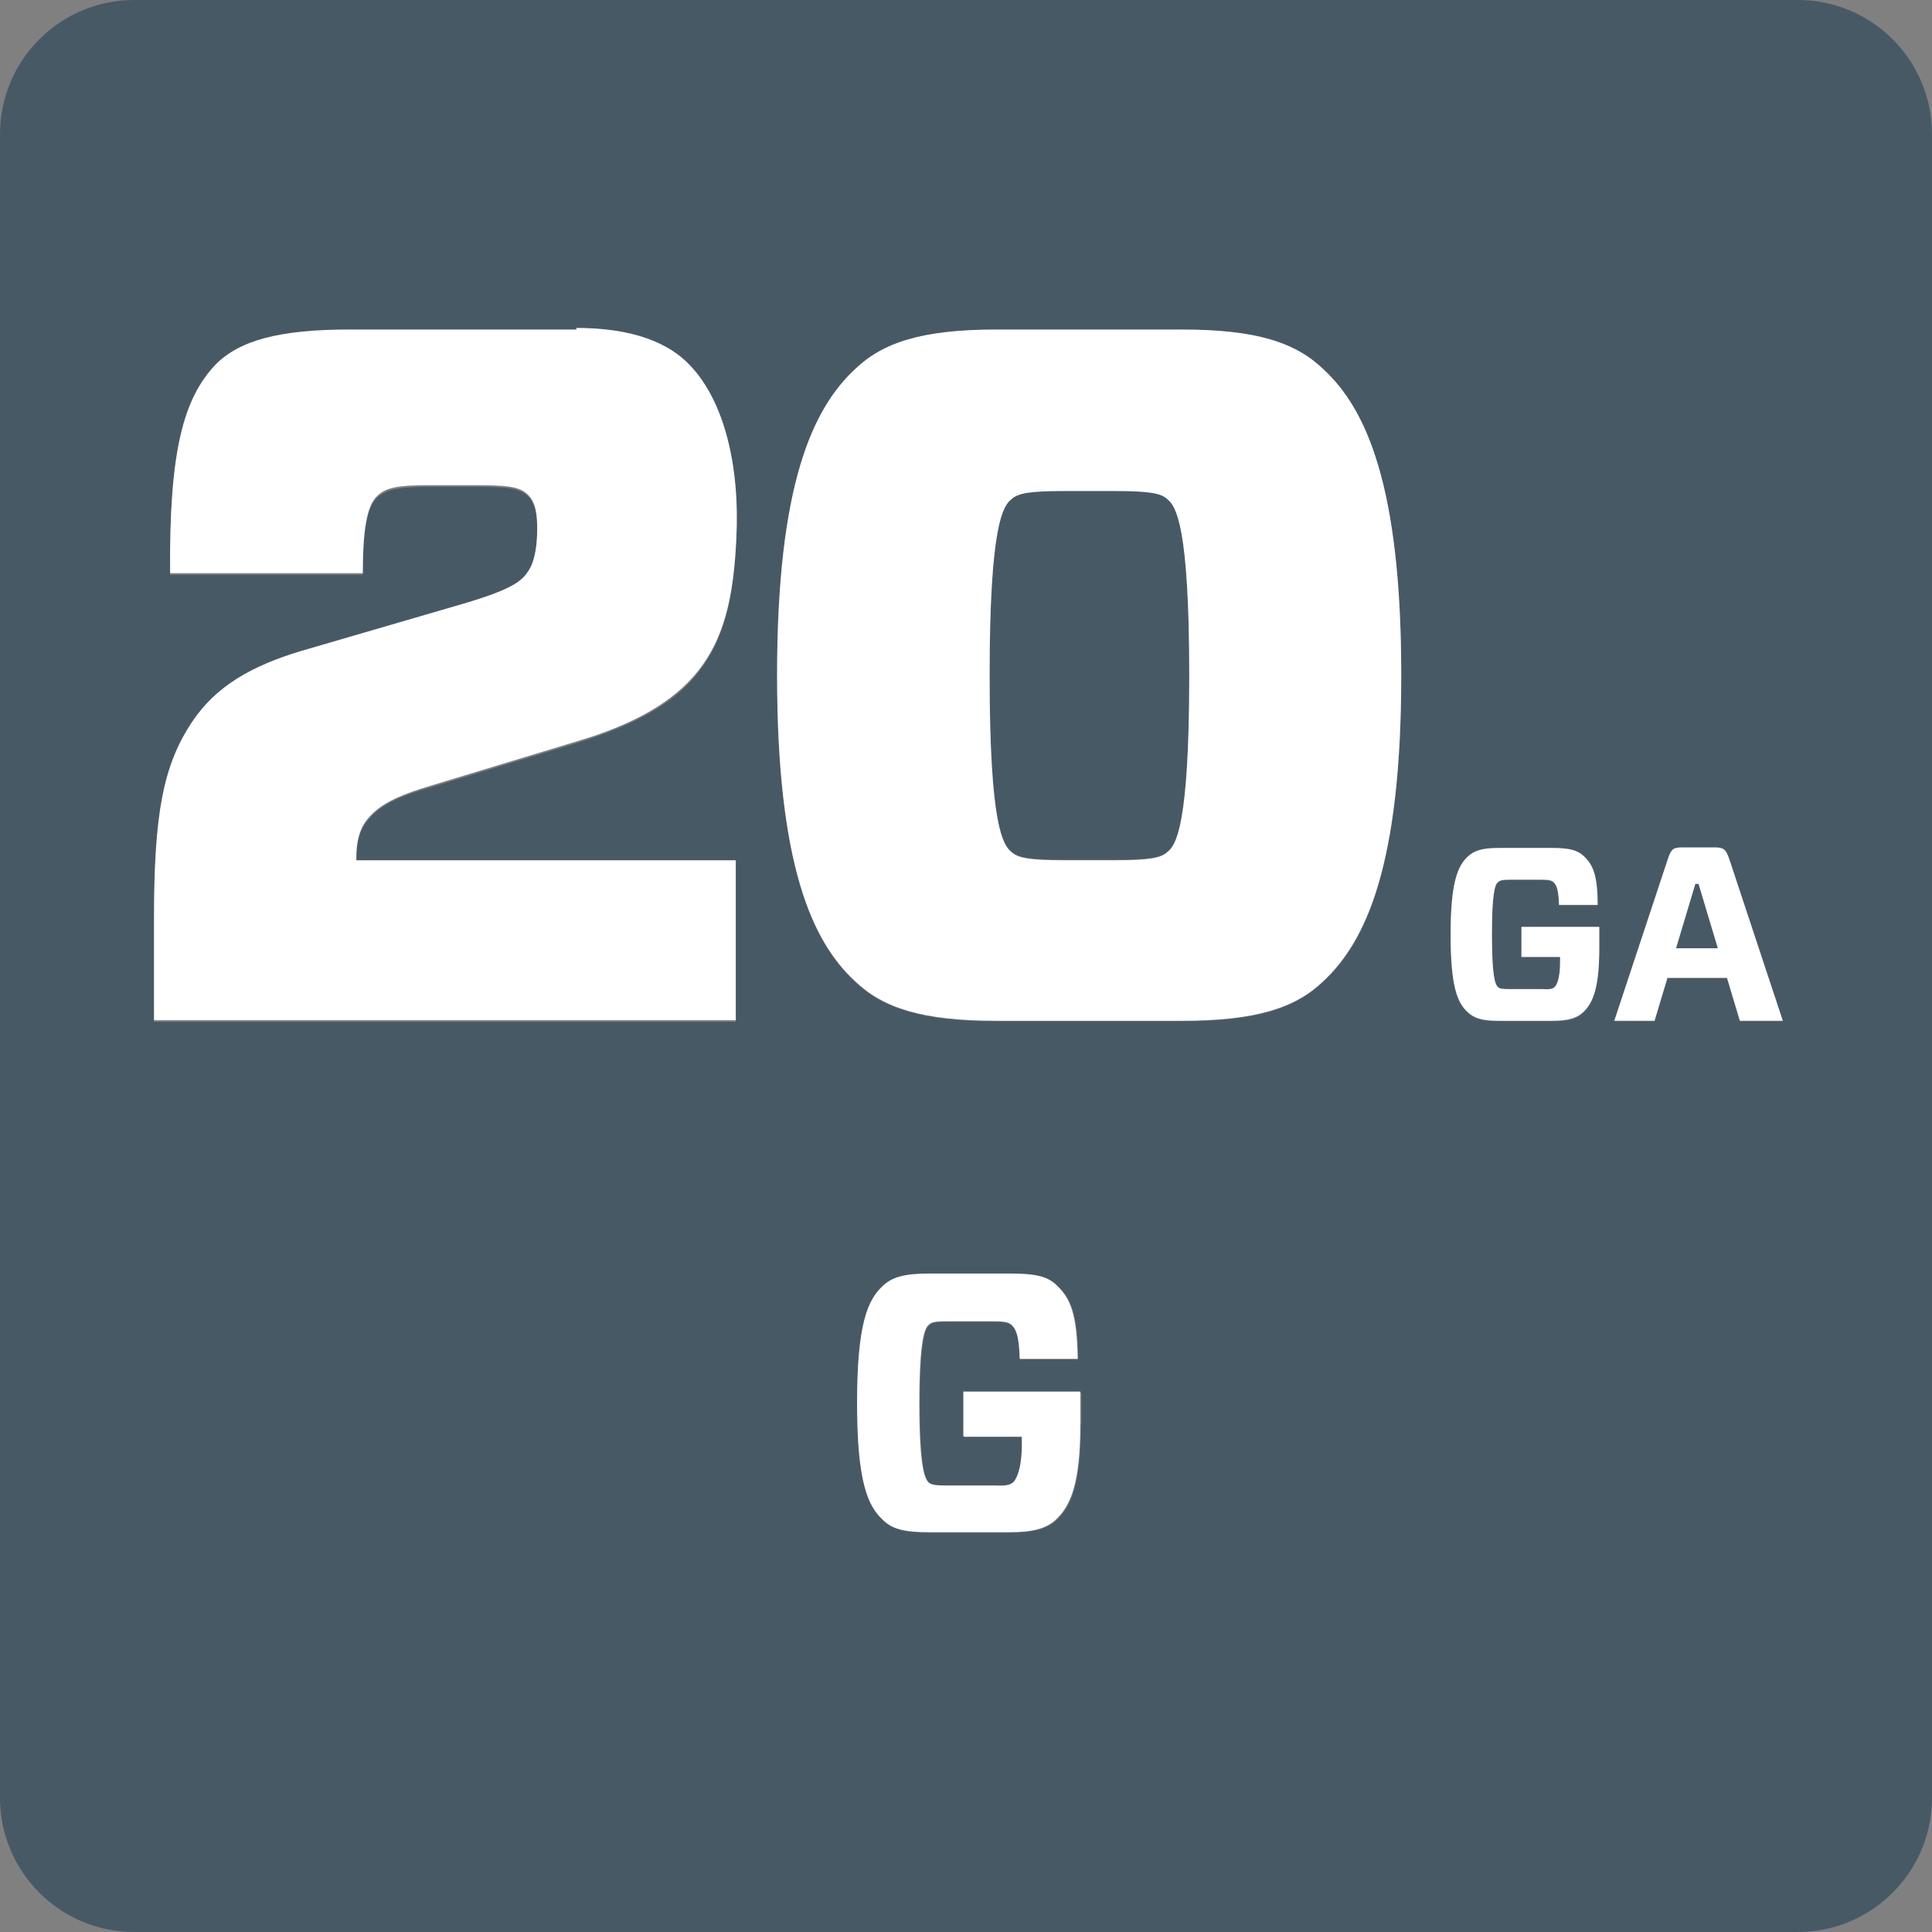
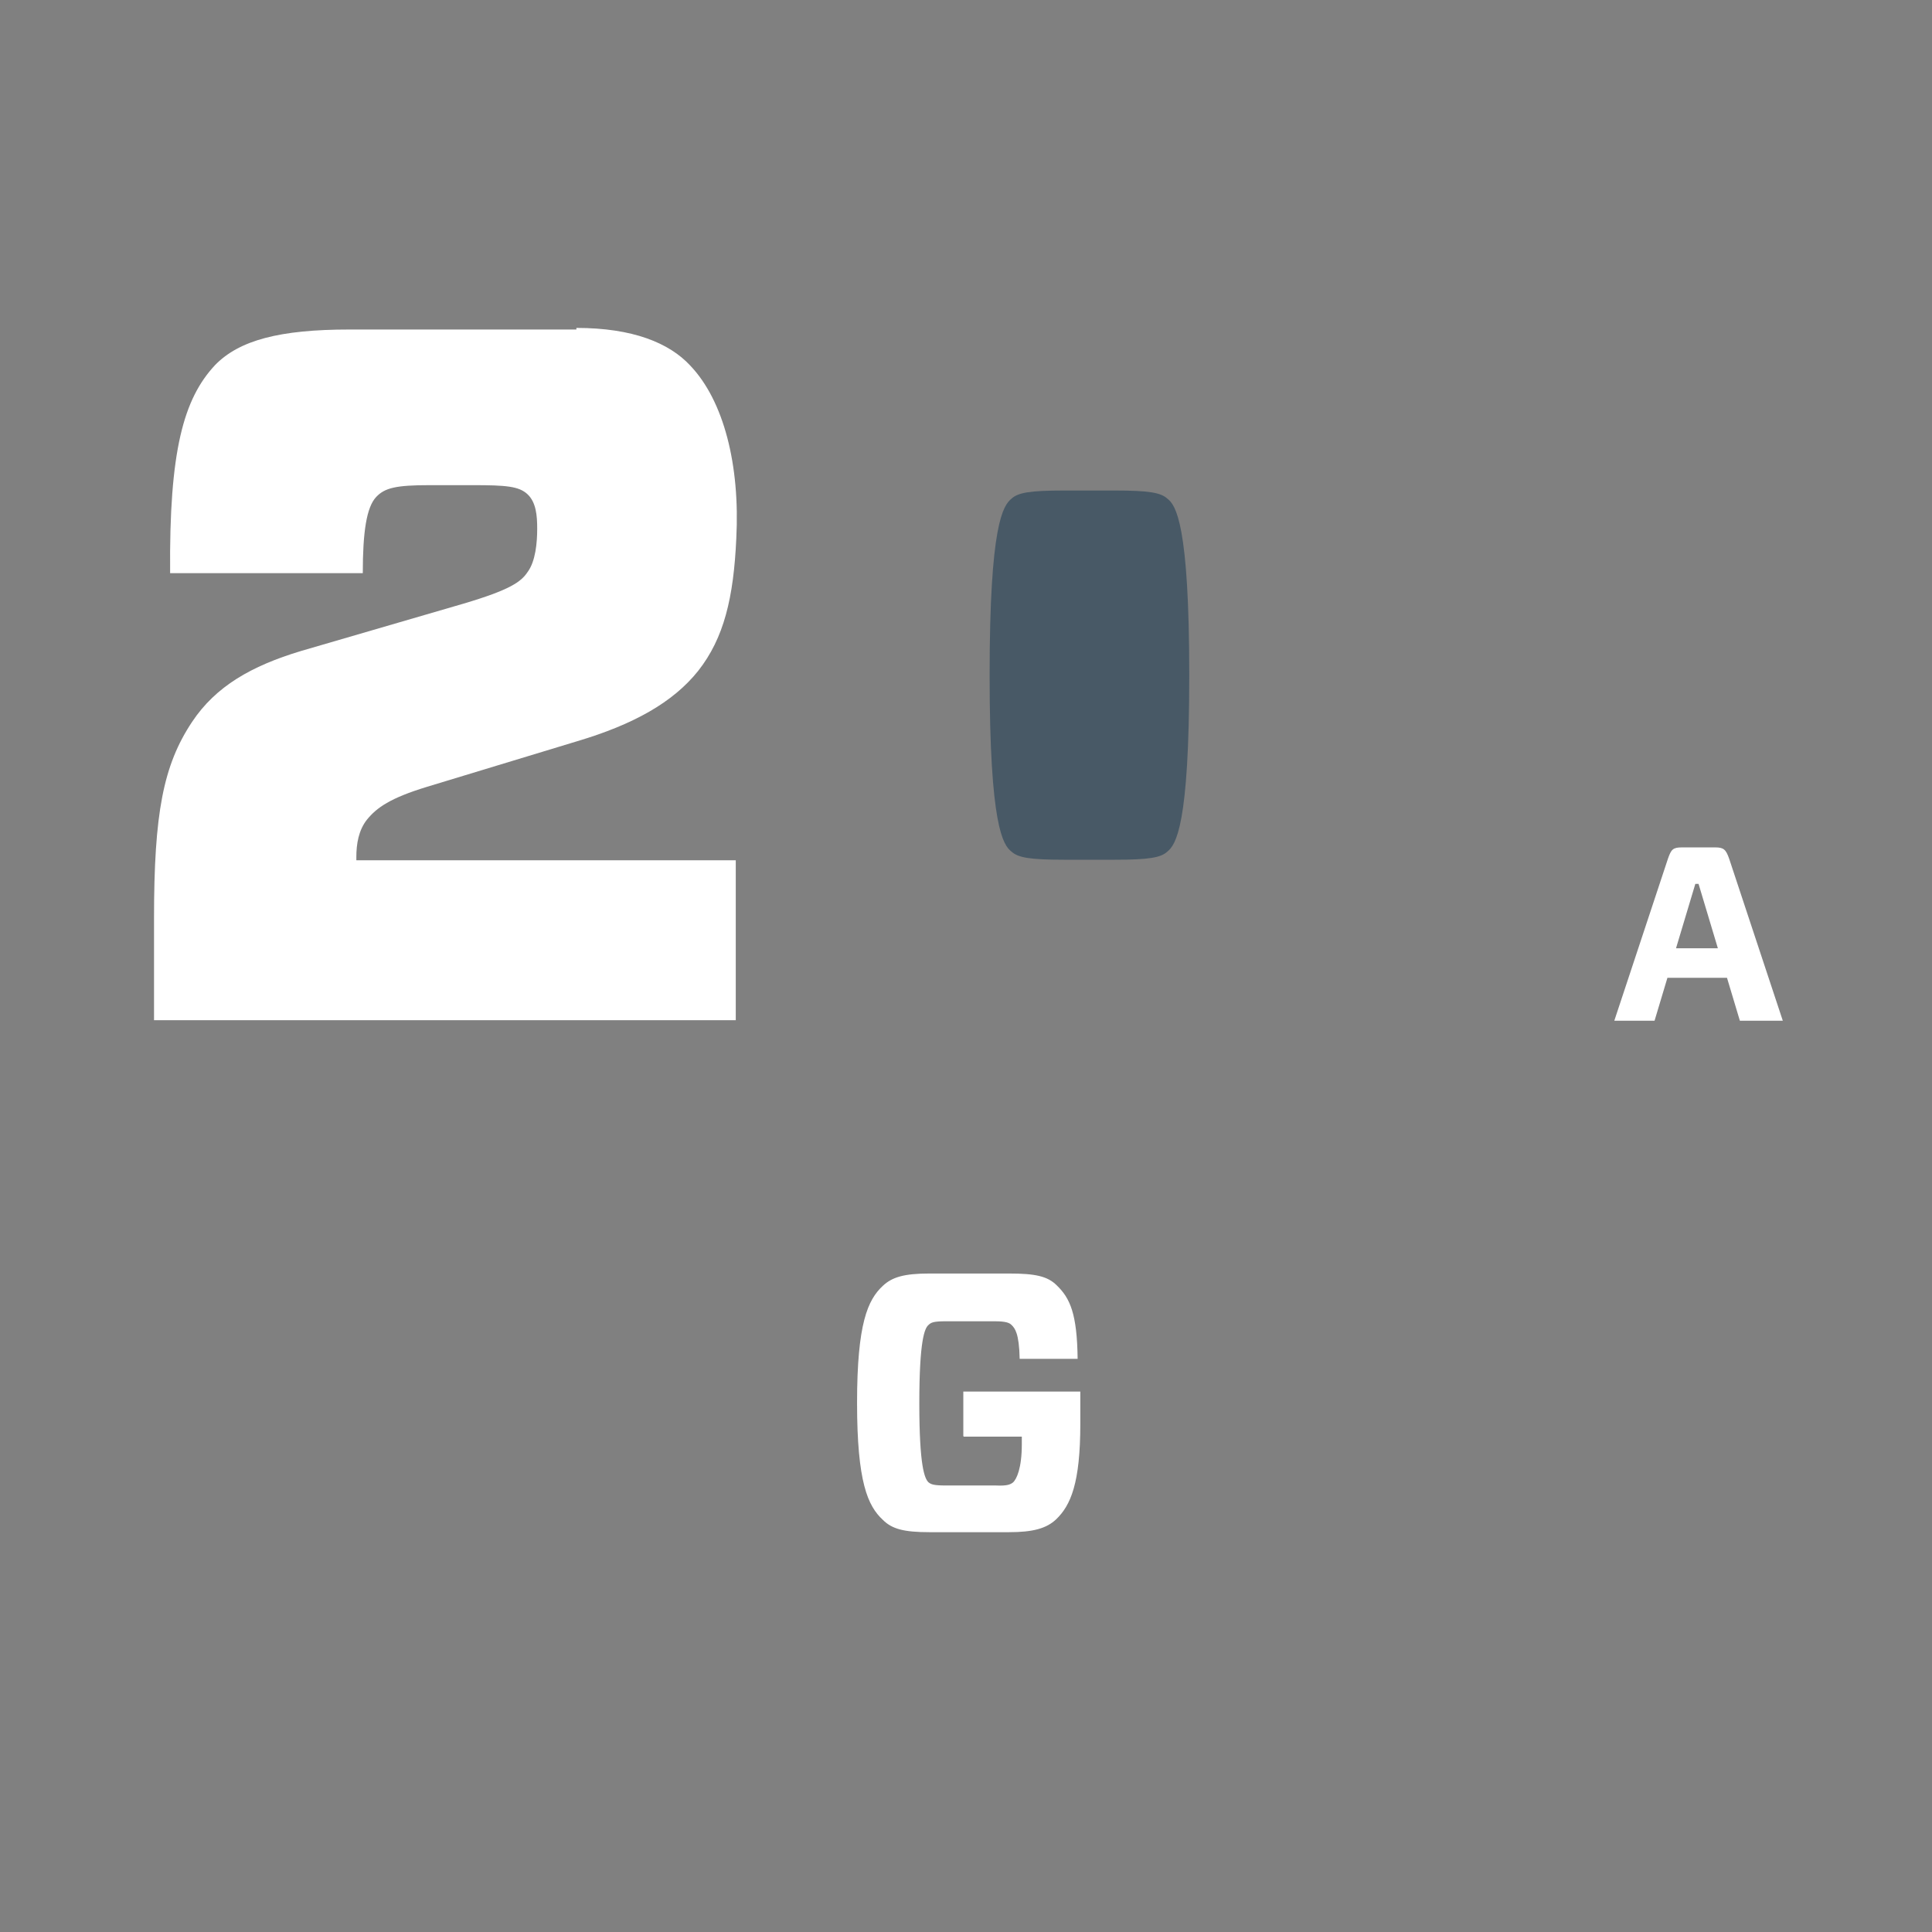
<svg xmlns="http://www.w3.org/2000/svg" id="Layer_2" viewBox="0 0 36 36">
  <rect x="0" y="0" width="36" height="36" fill="#808080" stroke="none" />
  <defs>
    <style>.cls-1{fill:#485966;}.cls-1,.cls-2{stroke-width:0px;}.cls-2{fill:#fff;}</style>
  </defs>
  <g id="Layer_1-2">
    <path class="cls-1" d="M21.75,9.29c-.12-.11-.34-.15-.98-.15h-.94c-.64,0-.86.04-.98.15-.16.13-.41.48-.41,3.29s.25,3.17.41,3.29c.12.11.34.15.98.15h.94c.64,0,.86-.04.98-.15.16-.13.41-.48.41-3.29s-.25-3.17-.41-3.29Z" />
-     <polygon class="cls-1" points="31.59 16.47 31.23 17.67 32.01 17.67 31.65 16.47 31.59 16.47" />
-     <path class="cls-1" d="M33.5,0H2.5C1.12,0,0,1.12,0,2.5v31c0,1.38,1.12,2.5,2.5,2.5h31c1.38,0,2.5-1.12,2.5-2.5V2.5c0-1.38-1.12-2.5-2.5-2.5ZM13.72,10.06c-.05,1.1-.23,1.86-.71,2.47-.46.59-1.21.99-2.25,1.31l-2.8.85c-.7.2-.94.39-1.12.61-.16.2-.2.46-.2.7v.06h7.07v2.98H2.87v-1.9c0-1.95.18-2.85.71-3.66.45-.66,1.11-1.05,2.03-1.32l3.02-.88c.88-.26,1.07-.4,1.2-.59.14-.2.18-.55.18-.81,0-.24-.02-.5-.18-.64-.16-.15-.39-.17-1.02-.17h-.8c-.62,0-.84.06-1,.22-.18.18-.25.64-.25,1.42h-3.59c-.02-2.28.25-3.26.84-3.88.45-.46,1.19-.66,2.5-.66h4.23c1.05,0,1.73.28,2.12.7.62.66.93,1.86.86,3.22ZM20.14,26.54c0,1.11-.18,1.53-.45,1.78-.18.17-.43.24-.88.24h-1.48c-.48,0-.7-.07-.87-.23-.28-.26-.48-.7-.48-2.18s.2-1.93.48-2.18c.17-.17.39-.23.87-.23h1.48c.49,0,.72.06.89.22.26.23.38.52.39,1.37h-1.08c-.01-.48-.09-.58-.15-.63-.04-.04-.1-.07-.32-.07h-.9c-.23,0-.28.02-.33.07-.07.06-.17.28-.17,1.46s.1,1.4.17,1.47c.05.04.1.06.33.06h.93c.21,0,.28-.02.32-.06.06-.06.16-.25.16-.71v-.14h-1.08v-.83h2.18v.6ZM24.66,18.29c-.52.5-1.25.74-2.64.74h-3.45c-1.39,0-2.12-.24-2.64-.74-.79-.74-1.45-2.15-1.45-5.7s.66-4.97,1.45-5.7c.52-.5,1.25-.74,2.64-.74h3.45c1.39,0,2.12.24,2.64.74.79.74,1.45,2.15,1.45,5.7s-.66,4.97-1.45,5.7ZM29.8,17.68c0,.74-.12,1.02-.3,1.19-.12.12-.28.16-.58.16h-.99c-.32,0-.46-.05-.58-.16-.18-.17-.32-.47-.32-1.45s.13-1.28.32-1.45c.12-.11.26-.16.58-.16h.99c.33,0,.48.04.59.15.17.16.25.35.26.91h-.72c0-.32-.06-.39-.1-.42-.03-.03-.07-.05-.22-.05h-.6c-.15,0-.19.01-.22.05-.05.04-.11.18-.11.97s.06.93.11.98c.03.03.07.04.22.04h.62c.14,0,.18-.01.22-.04.04-.04.1-.17.1-.47v-.09h-.72v-.55h1.45v.4ZM32.42,19.03l-.24-.8h-1.11l-.24.8h-.75l1-3.02c.06-.17.09-.21.26-.21h.62c.17,0,.2.04.26.21l1,3.02h-.8Z" />
    <path class="cls-2" d="M10.74,6.14h-4.23c-1.3,0-2.05.2-2.5.66-.59.63-.86,1.6-.84,3.88h3.59c0-.77.07-1.23.25-1.42.16-.17.37-.22,1-.22h.8c.62,0,.86.02,1.02.17.16.15.18.4.18.64,0,.26-.03.61-.18.81-.12.18-.32.33-1.2.59l-3.02.88c-.93.28-1.59.66-2.03,1.32-.54.81-.71,1.71-.71,3.66v1.9h10.84v-2.98h-7.07v-.06c0-.24.04-.5.2-.7.18-.22.43-.4,1.12-.61l2.8-.85c1.04-.31,1.78-.72,2.25-1.31.48-.61.66-1.36.71-2.47.07-1.36-.23-2.56-.86-3.22-.39-.42-1.07-.7-2.12-.7Z" />
-     <path class="cls-2" d="M22.02,6.14h-3.45c-1.39,0-2.12.24-2.64.74-.79.74-1.45,2.15-1.45,5.7s.66,4.97,1.45,5.7c.52.5,1.25.74,2.64.74h3.45c1.39,0,2.12-.24,2.64-.74.79-.74,1.45-2.15,1.45-5.7s-.66-4.97-1.45-5.7c-.52-.5-1.25-.74-2.64-.74ZM21.75,15.88c-.12.11-.34.15-.98.15h-.94c-.64,0-.86-.04-.98-.15-.16-.13-.41-.48-.41-3.29s.25-3.17.41-3.29c.12-.11.34-.15.98-.15h.94c.64,0,.86.04.98.15.16.13.41.48.41,3.29s-.25,3.17-.41,3.29Z" />
-     <path class="cls-2" d="M28.35,17.83h.72v.09c0,.31-.06.43-.1.47-.03.03-.07.05-.22.04h-.62c-.15,0-.19-.01-.22-.04-.05-.05-.11-.19-.11-.98s.06-.93.11-.97c.03-.03.07-.05.22-.05h.6c.15,0,.19.02.22.05.04.04.09.1.1.42h.72c0-.56-.09-.75-.26-.91-.12-.11-.27-.15-.59-.15h-.99c-.32,0-.46.05-.58.16-.18.17-.32.46-.32,1.45s.13,1.28.32,1.45c.12.11.26.16.58.16h.99c.3,0,.46-.05.58-.16.18-.17.3-.45.3-1.19v-.4h-1.45v.55Z" />
    <path class="cls-2" d="M31.96,15.79h-.62c-.17,0-.2.04-.26.21l-1,3.02h.75l.24-.8h1.11l.24.8h.8l-1-3.02c-.06-.17-.1-.21-.26-.21ZM31.23,17.67l.36-1.2h.06l.36,1.2h-.78Z" />
    <path class="cls-2" d="M17.96,26.77h1.08v.14c0,.46-.1.65-.16.71-.05.04-.11.07-.32.06h-.93c-.23,0-.28-.02-.33-.06-.07-.07-.17-.29-.17-1.47s.1-1.4.17-1.46c.05-.05.1-.07.33-.07h.9c.22,0,.28.03.32.07.06.06.14.15.15.63h1.08c-.01-.84-.14-1.13-.39-1.37-.17-.17-.4-.22-.89-.22h-1.48c-.48,0-.7.07-.87.23-.28.26-.48.7-.48,2.18s.2,1.92.48,2.18c.17.17.39.23.87.23h1.48c.45,0,.7-.07.88-.24.27-.26.45-.67.45-1.78v-.6h-2.18v.83Z" />
  </g>
</svg>